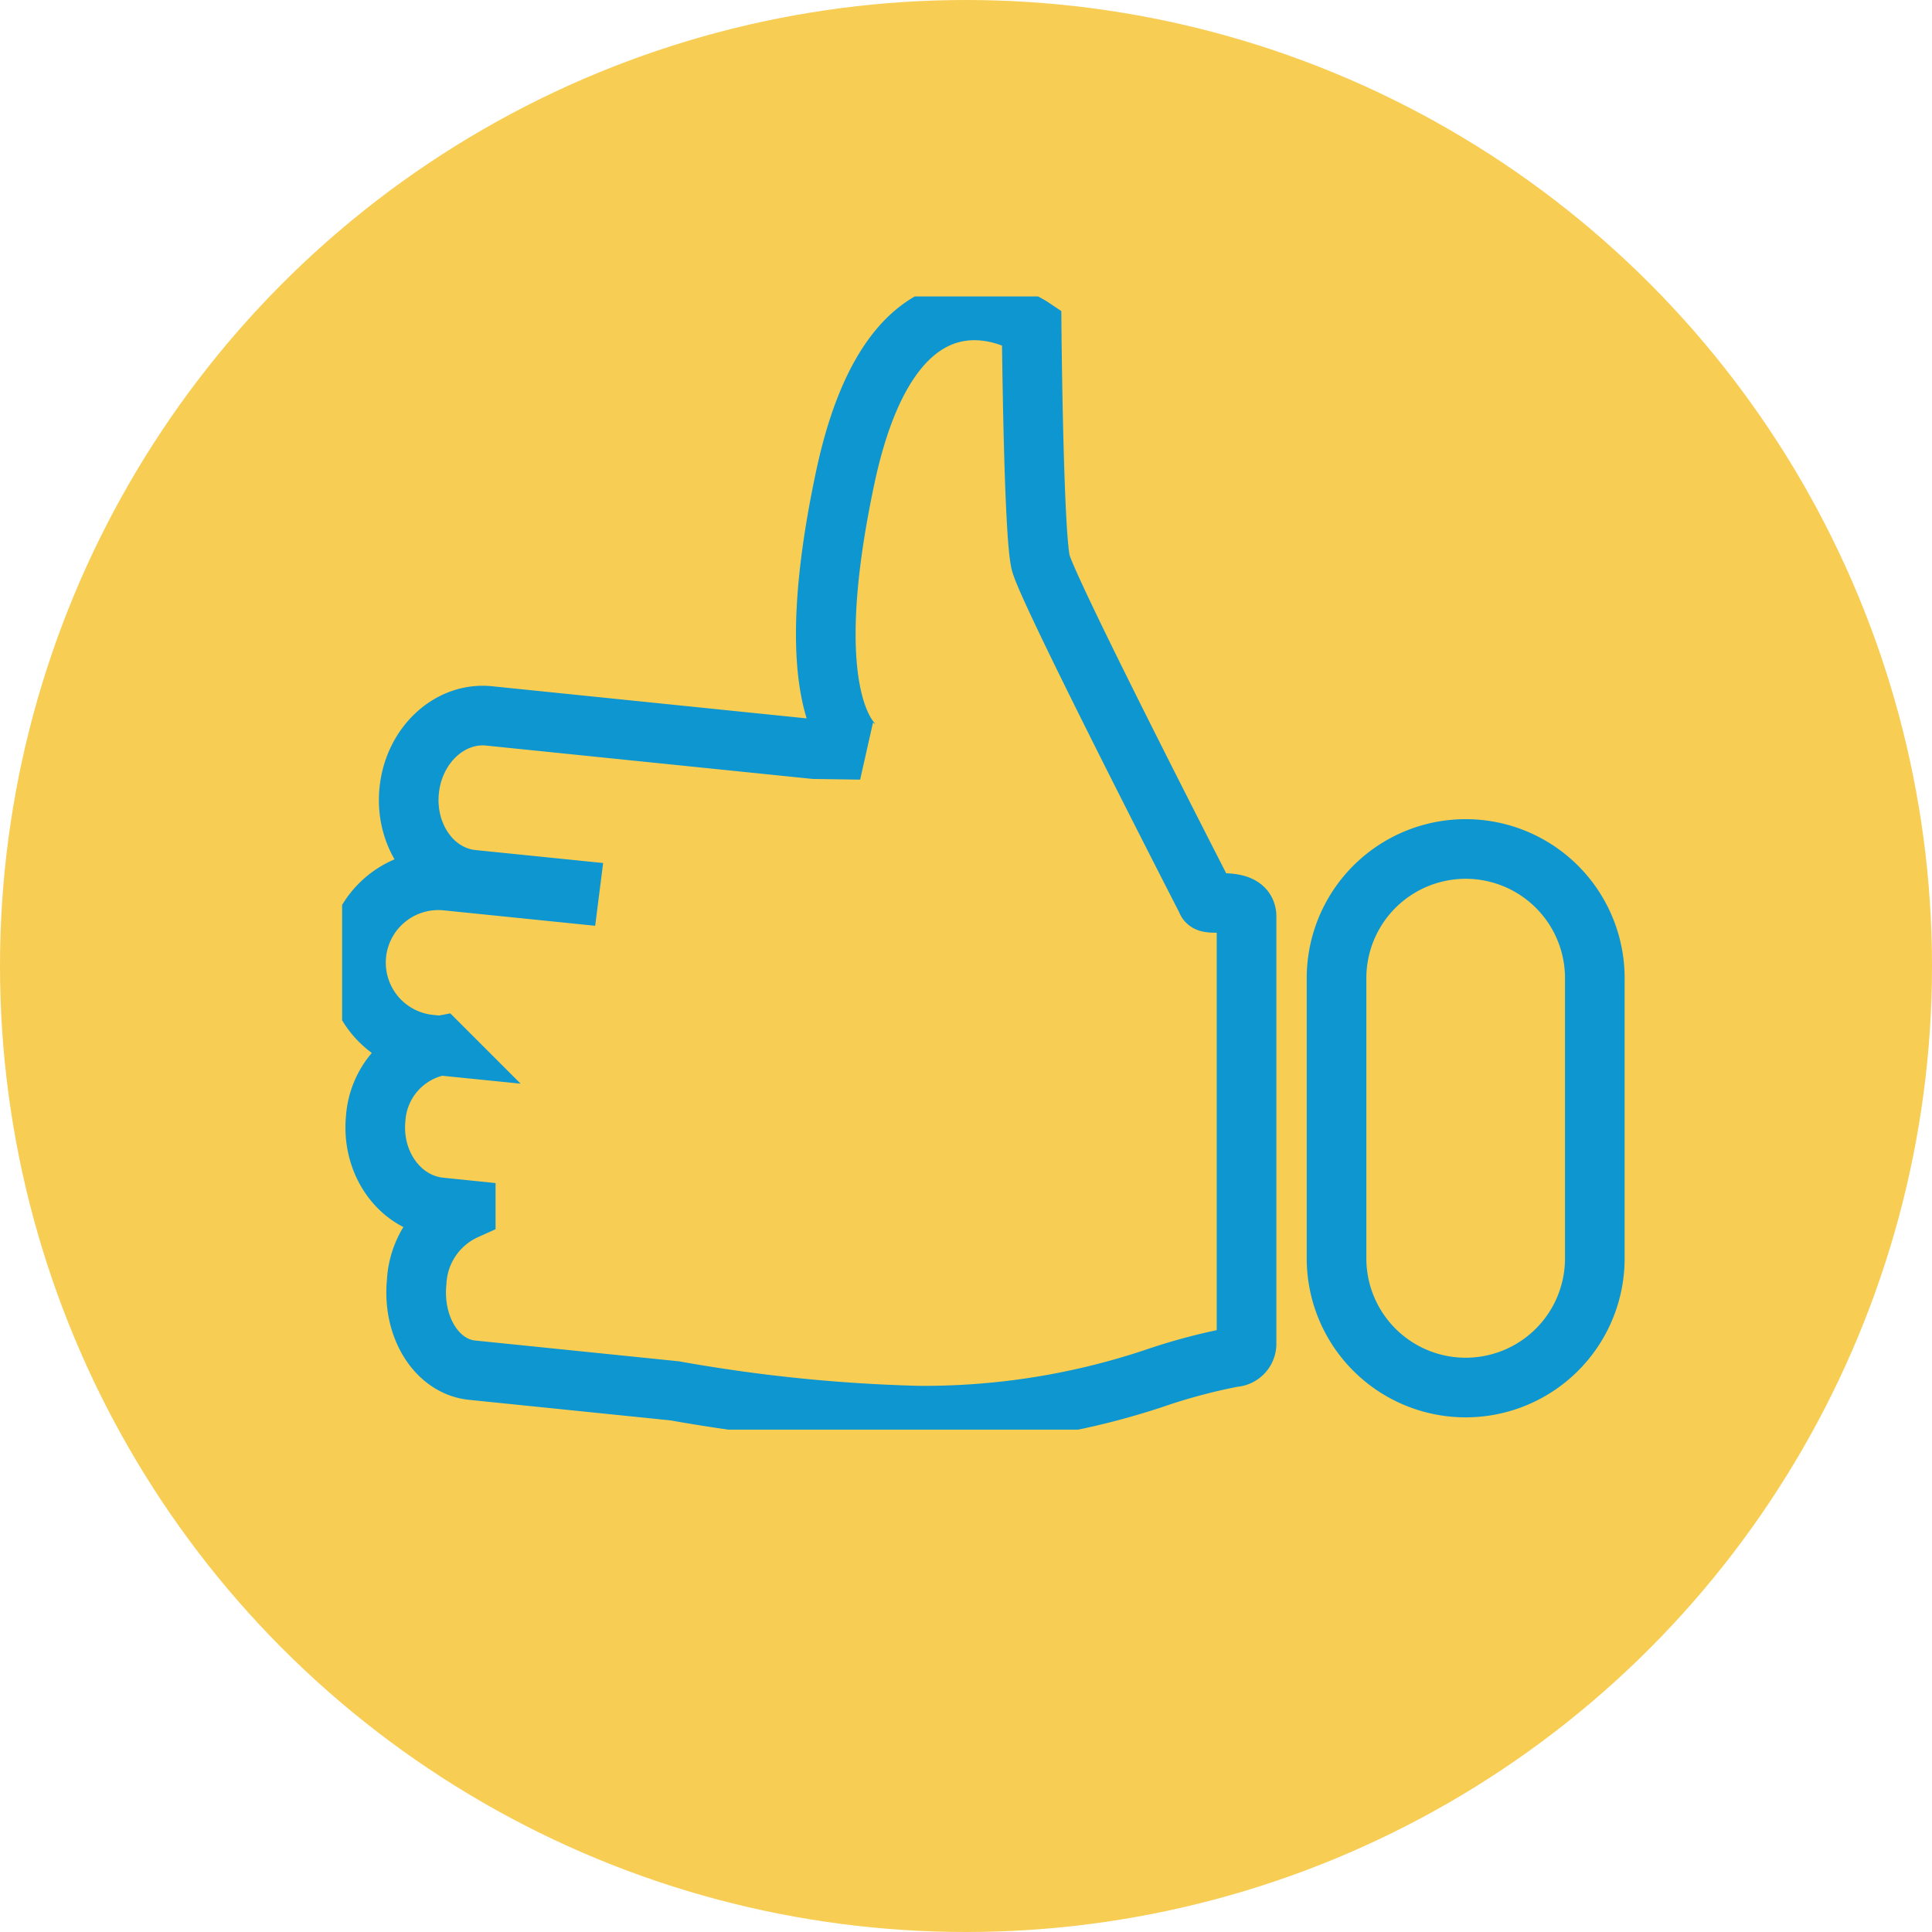
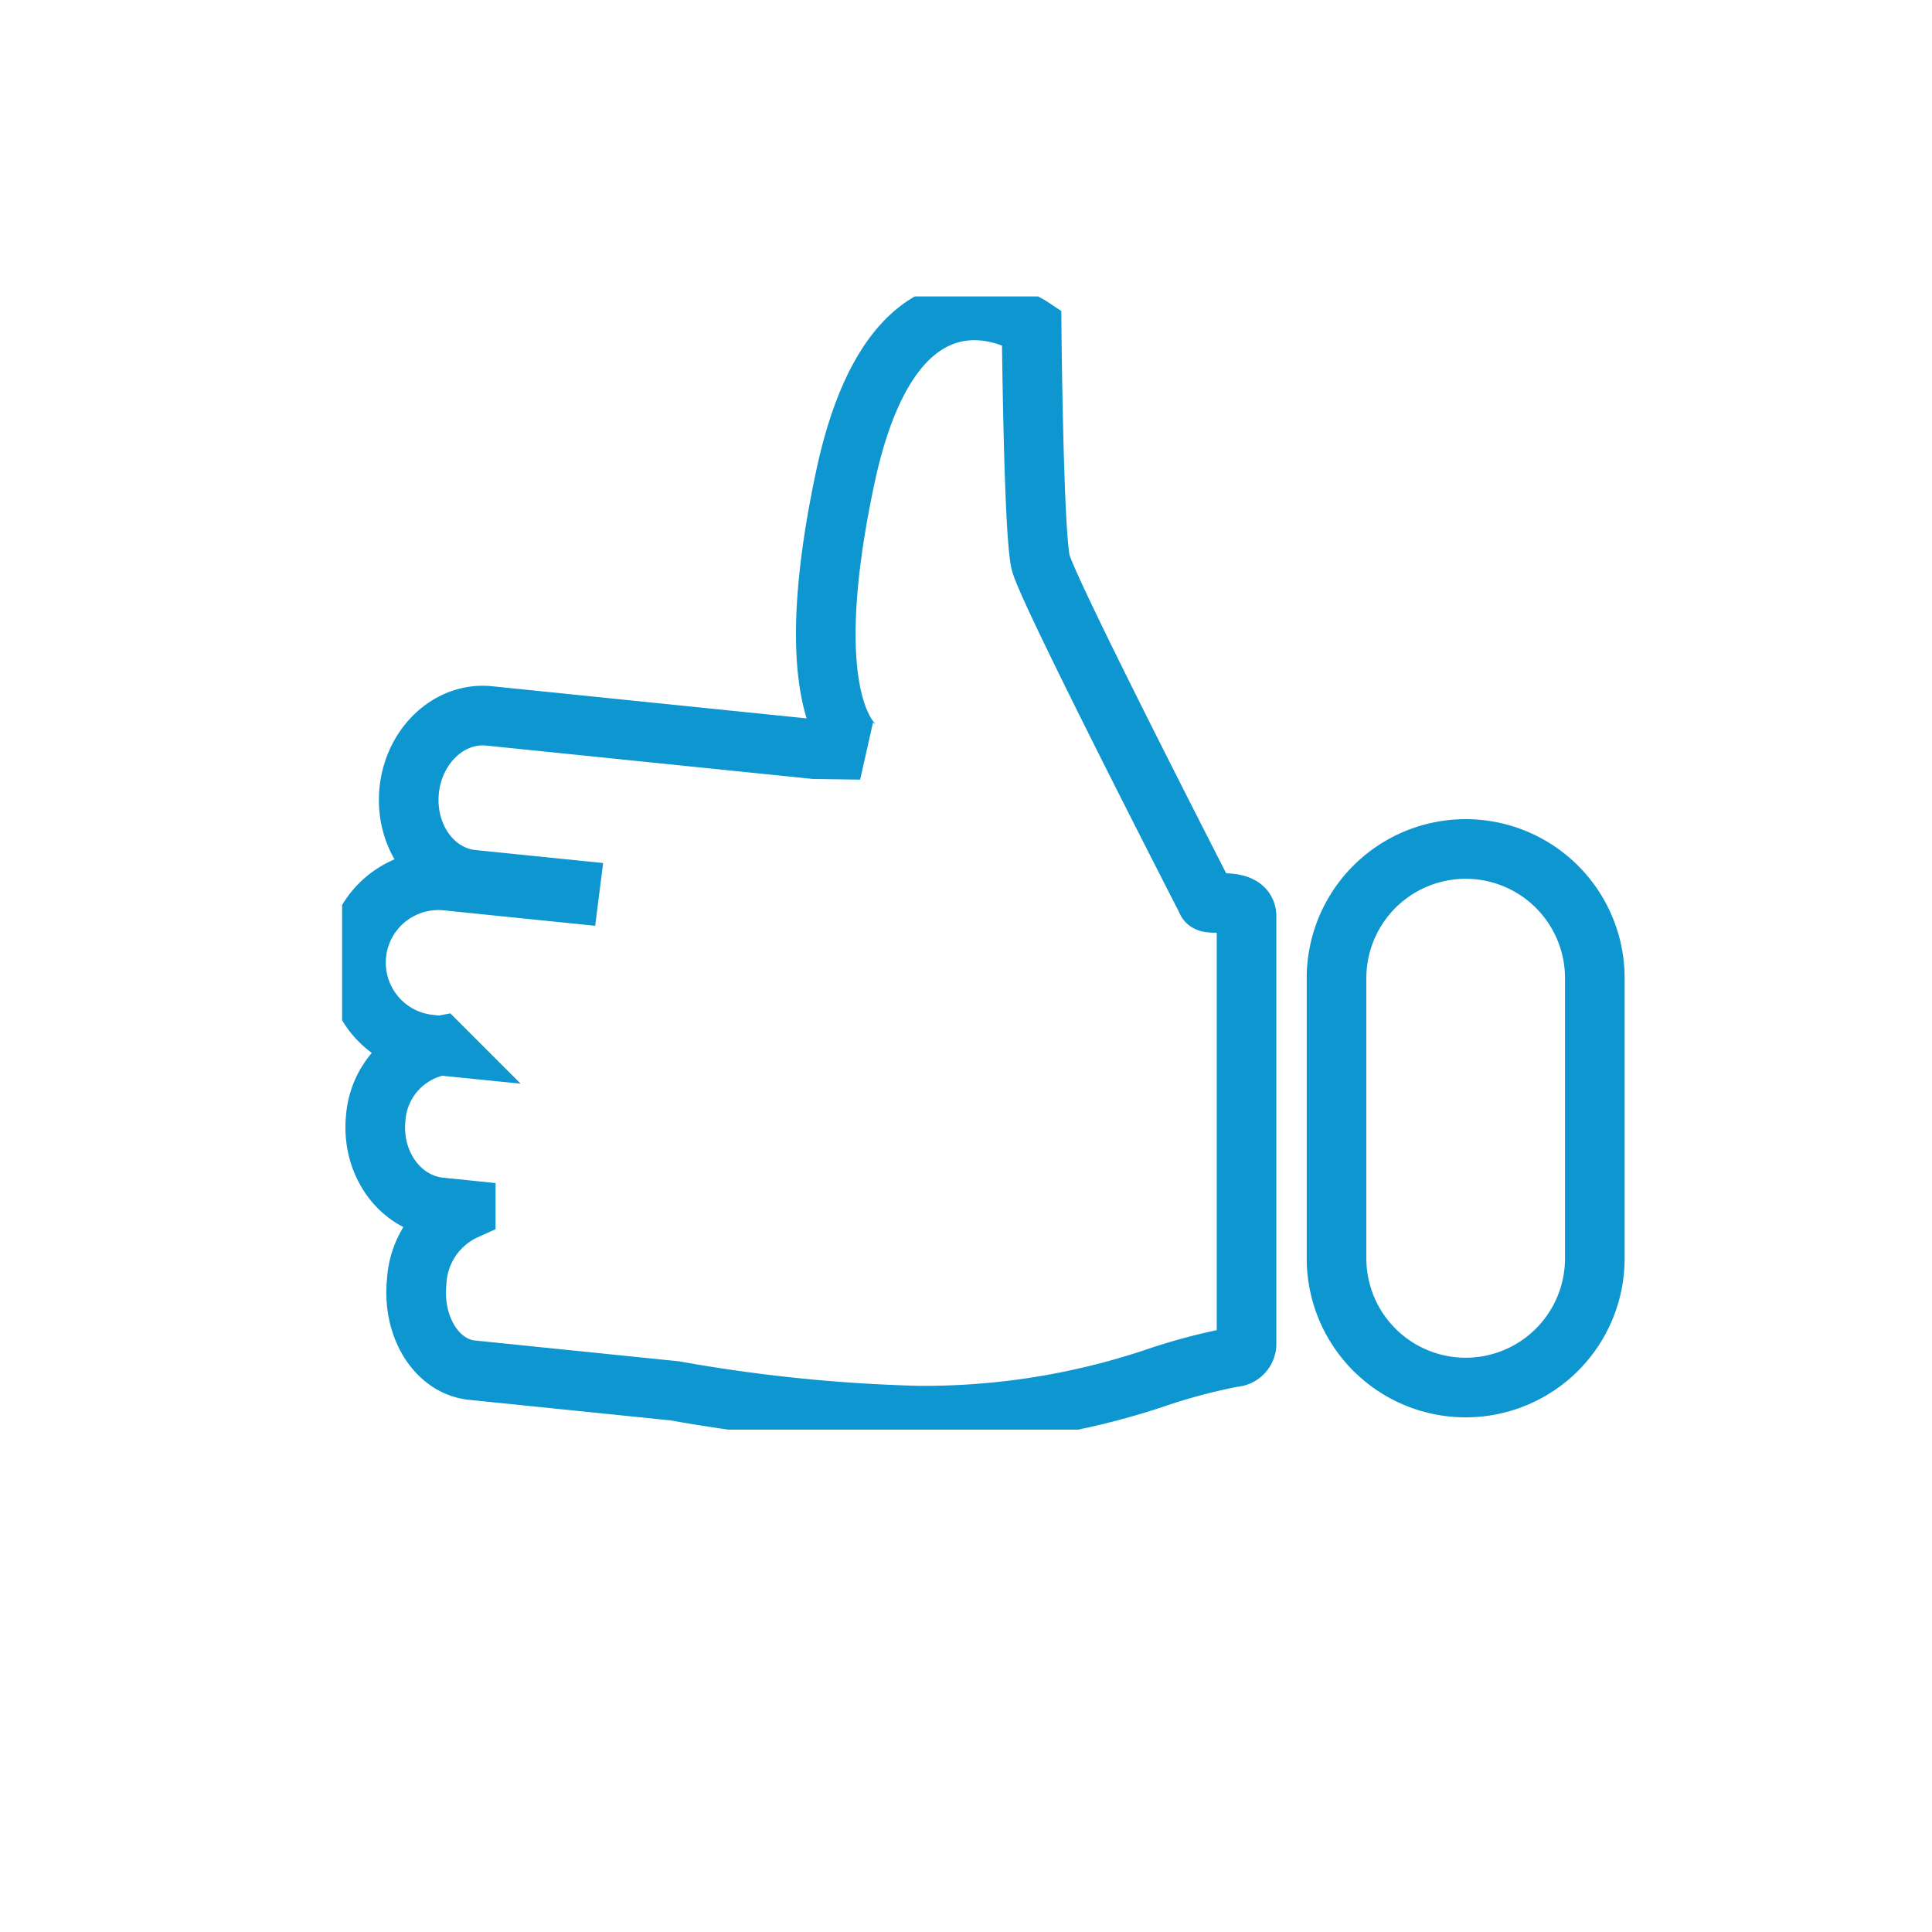
<svg xmlns="http://www.w3.org/2000/svg" width="162" height="162" viewBox="0 0 162 162">
  <defs>
    <clipPath id="clip-path">
      <rect id="Rectangle_6098" data-name="Rectangle 6098" width="107.627" height="95.018" fill="none" stroke="#0d96d0" stroke-width="1" />
    </clipPath>
  </defs>
  <g id="Group_4655" data-name="Group 4655" transform="translate(-30 -22)">
-     <circle id="Ellipse_1735" data-name="Ellipse 1735" cx="81" cy="81" r="81" transform="translate(30 22)" fill="#f8cd54" />
    <g id="Group_2939" data-name="Group 2939" transform="translate(58.686 46.856)">
      <g id="Group_2938" data-name="Group 2938" clip-path="url(#clip-path)">
        <path id="Path_5273" data-name="Path 5273" d="M75.332,53.5s-.429-.836-1.135-2.216c-3.23-6.319-12.283-24.117-12.787-26.132C60.8,22.7,60.649,5.4,60.649,5.4s-11.341-7.6-15.637,12.648,1.293,22.8,1.293,22.8l-3.868-.056L15.164,38.005c-3.322-.339-6.323,2.462-6.707,6.255s1.991,7.141,5.307,7.48l8.152.828-.038.3L11.6,51.821a6.906,6.906,0,0,0-1.4,13.741l.873.088A6.678,6.678,0,0,0,5.65,71.728c-.383,3.793,2.041,7.14,5.407,7.485l2.141.22a7.006,7.006,0,0,0-4.113,6.022c-.383,3.793,1.689,7.109,4.641,7.41L30.732,94.6A135.234,135.234,0,0,0,51.11,96.678a61.049,61.049,0,0,0,19.729-3.1,49.389,49.389,0,0,1,6.719-1.8,1.133,1.133,0,0,0,1.111-1.2V54.823C78.669,53.093,75.332,54.01,75.332,53.5Z" transform="translate(-2.831 -2.831)" fill="none" stroke="#0d96d0" stroke-width="5" />
        <path id="Rectangle_6097" data-name="Rectangle 6097" d="M10.828,0h0A10.828,10.828,0,0,1,21.657,10.828v23.5A10.828,10.828,0,0,1,10.828,45.158h0A10.828,10.828,0,0,1,0,34.329v-23.5A10.828,10.828,0,0,1,10.828,0Z" transform="translate(83.384 46.332)" fill="none" stroke="#0d96d0" stroke-width="5" />
      </g>
    </g>
  </g>
</svg>